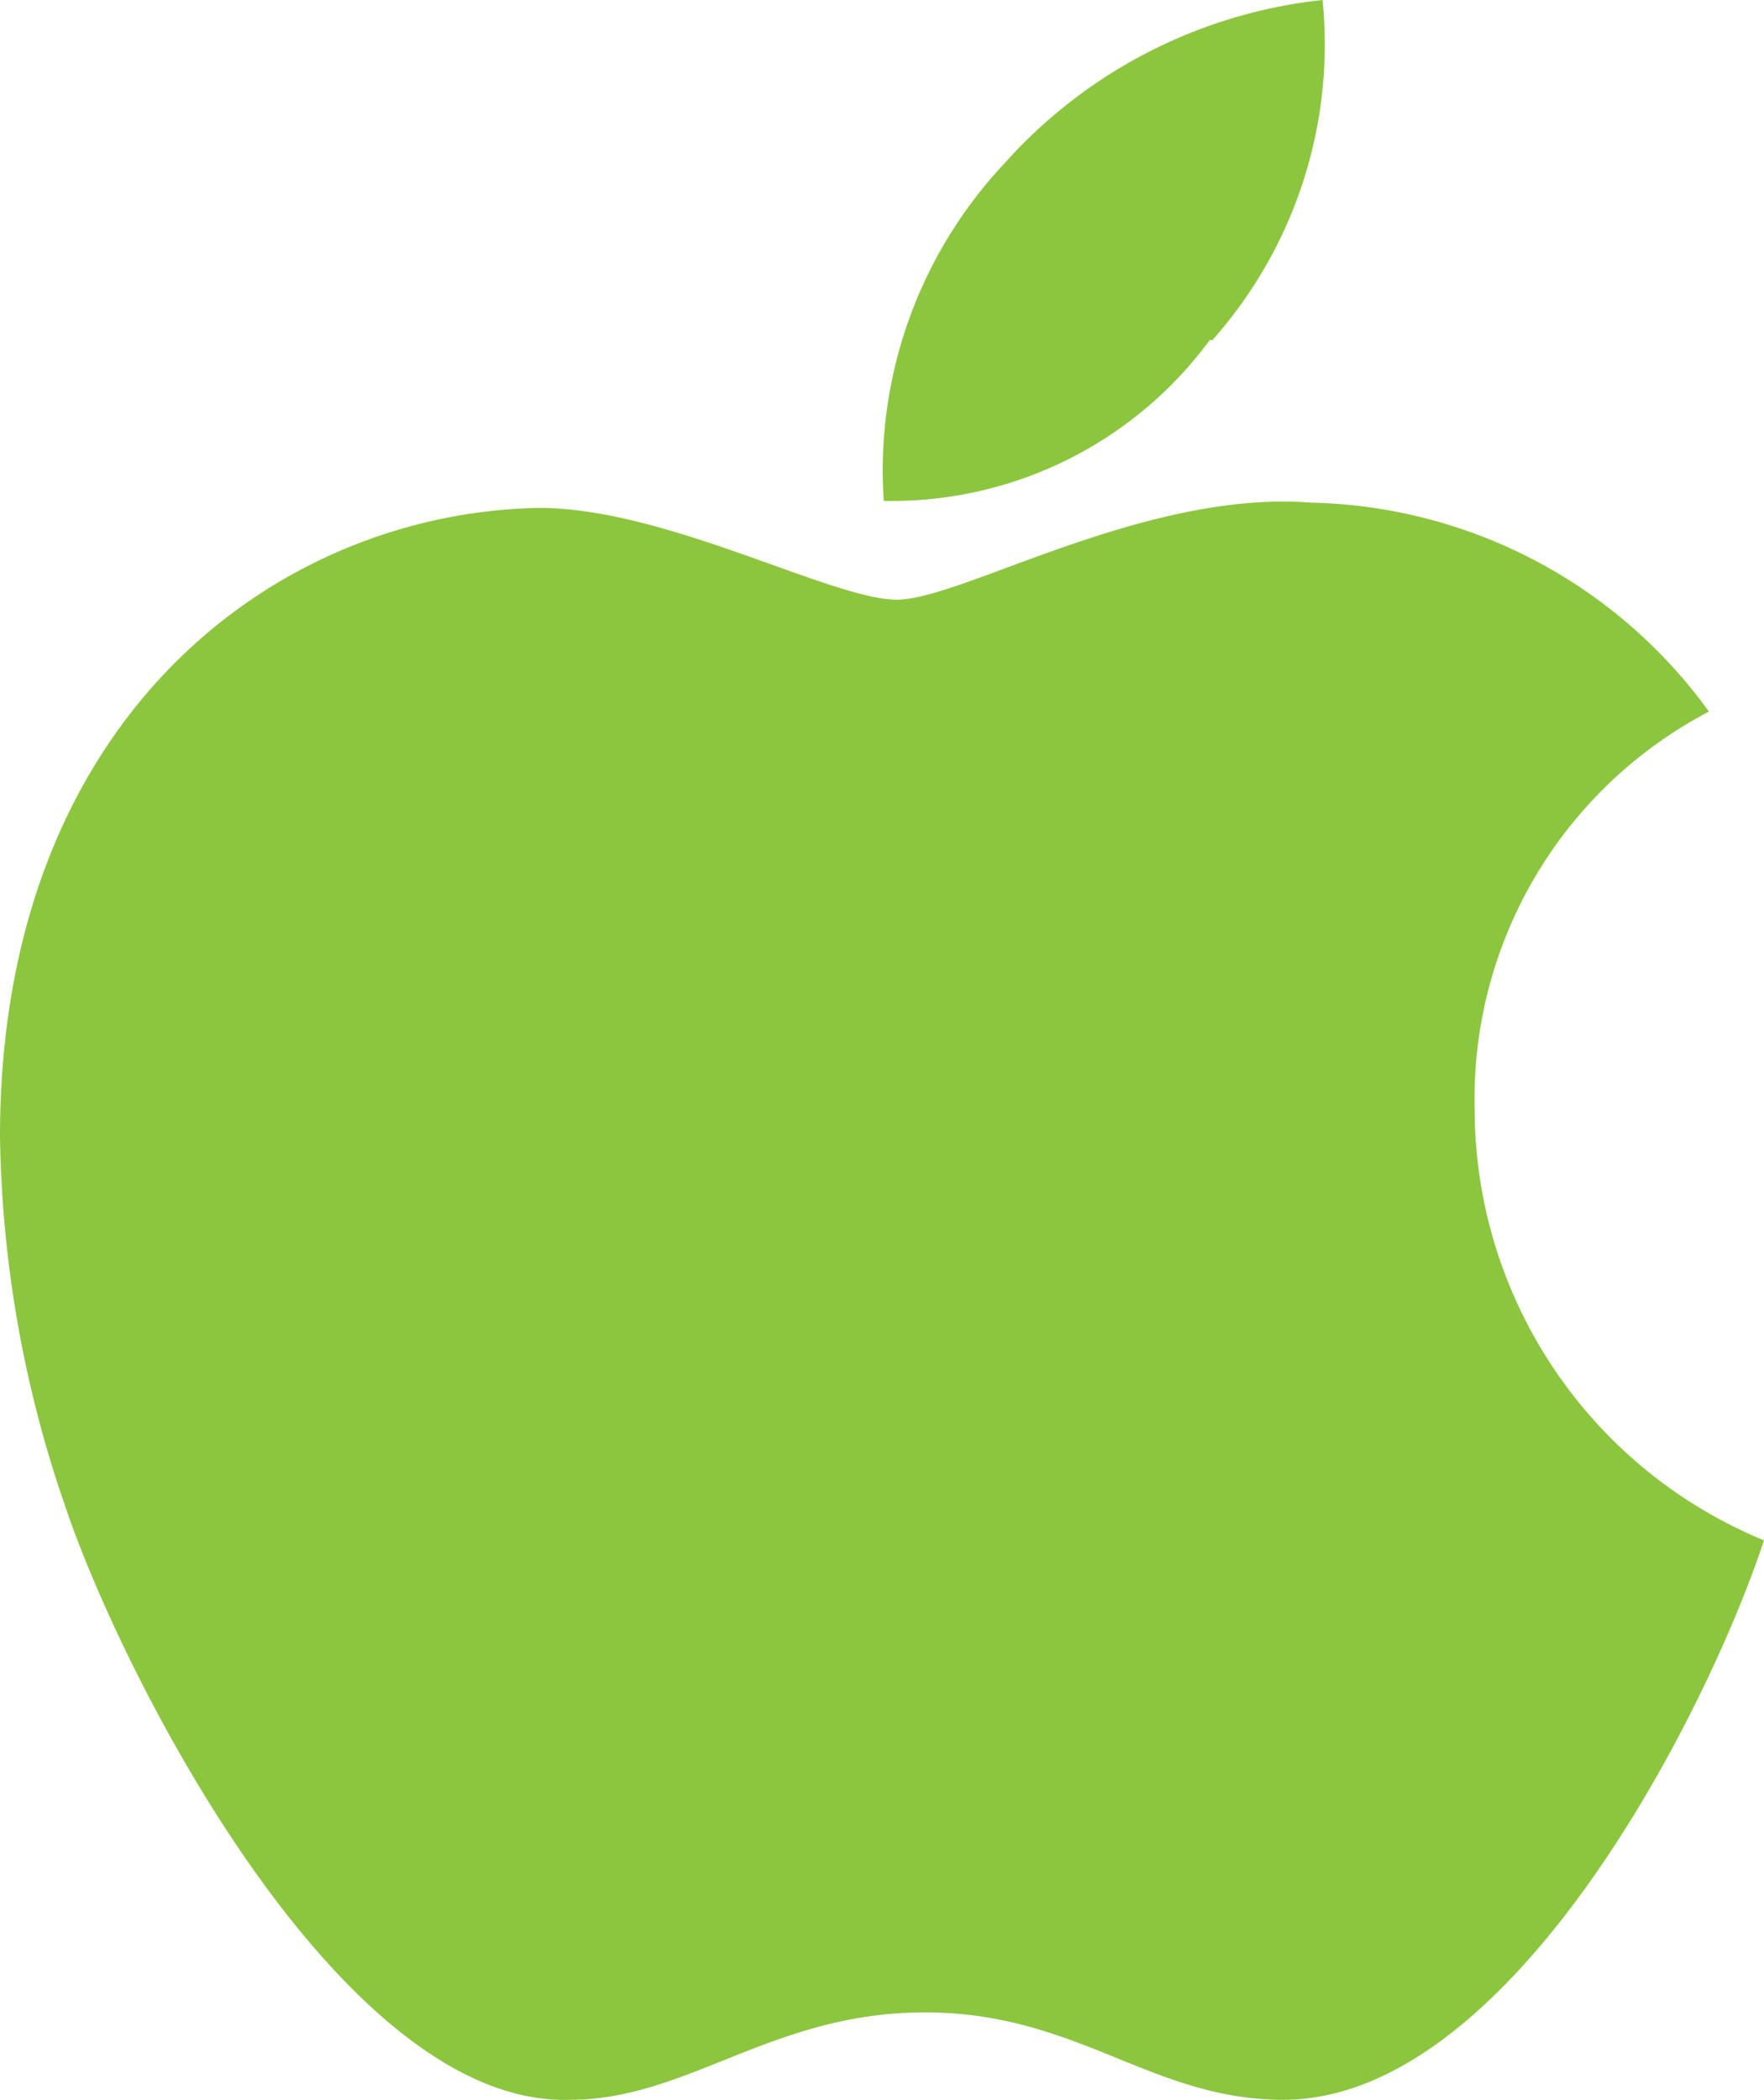
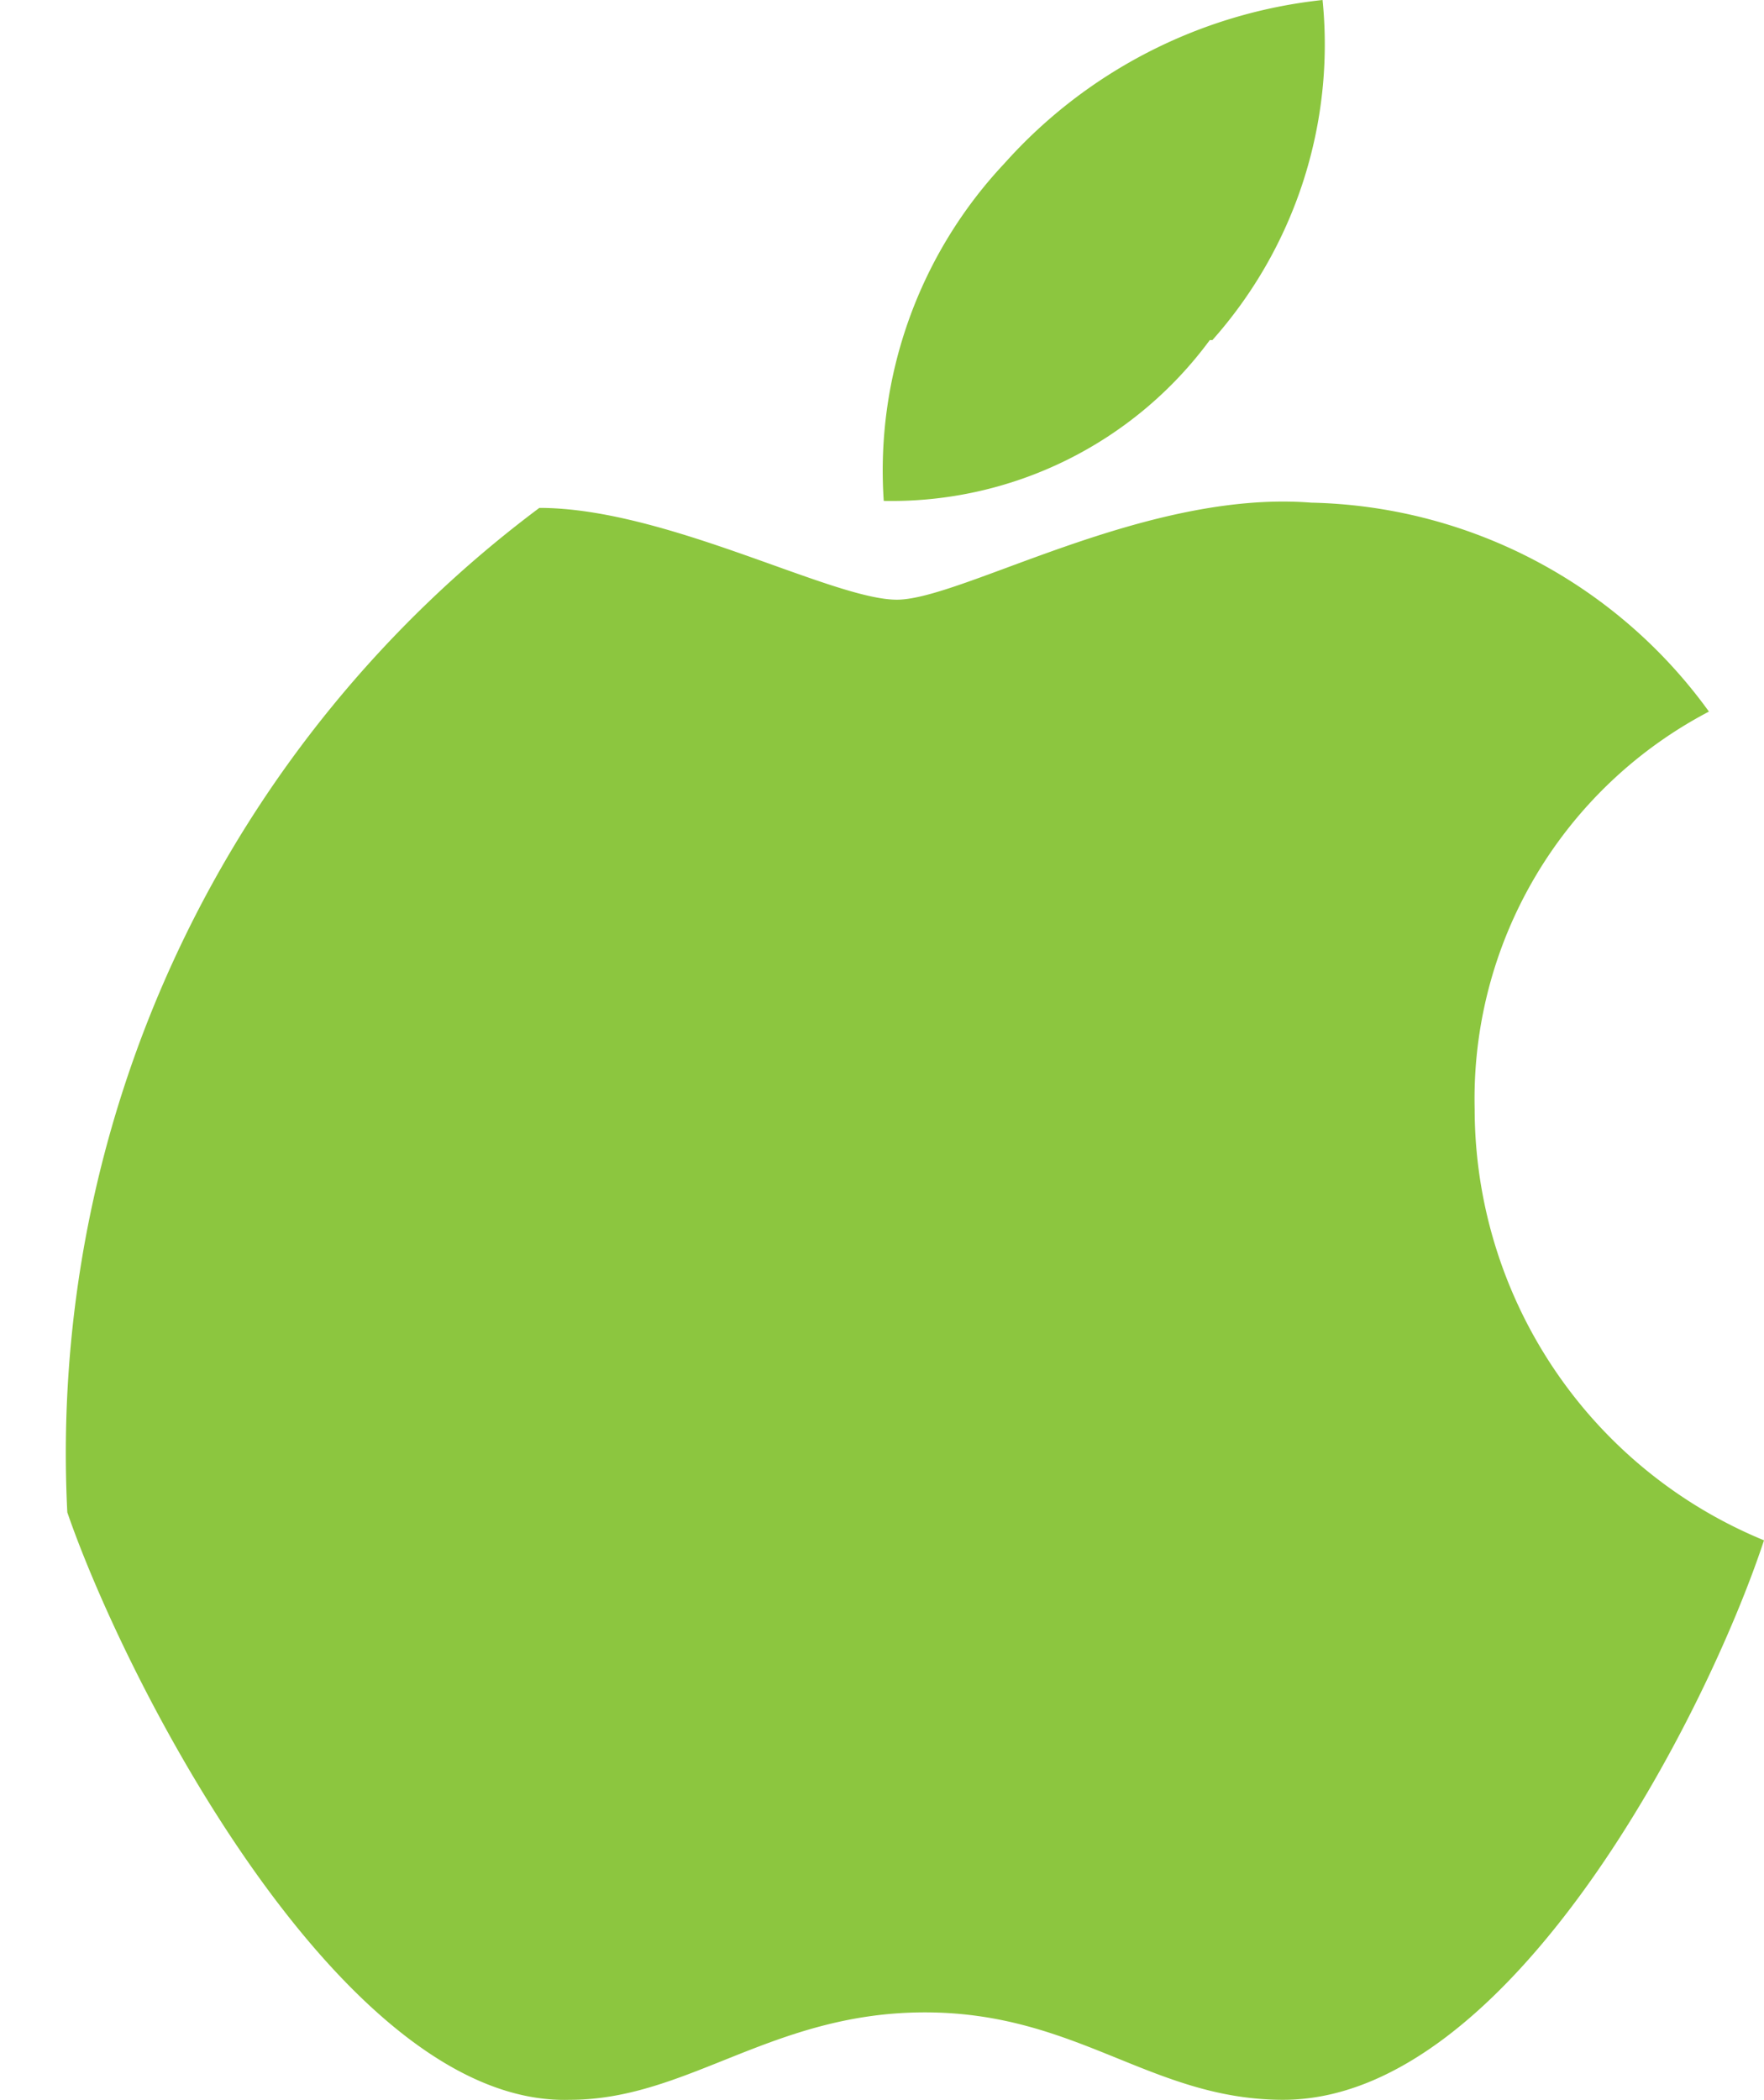
<svg xmlns="http://www.w3.org/2000/svg" viewBox="0 0 20.18 24.02">
  <defs>
    <style>.cls-1{fill:#8cc63f;}</style>
  </defs>
  <title>Asset 7</title>
  <g id="Layer_2" data-name="Layer 2">
    <g id="Layer_1-2" data-name="Layer 1">
-       <path class="cls-1" d="M16.87,12.69a5,5,0,0,1,2.68-4.55A5.76,5.76,0,0,0,15,5.75c-1.9-.15-4,1.11-4.74,1.11S7.62,5.81,6.17,5.81C3.18,5.86,0,8.19,0,13A13.5,13.5,0,0,0,.77,17.3c.69,2,3.17,6.8,5.75,6.72,1.35,0,2.31-1,4.06-1s2.59,1,4.1,1c2.61,0,4.85-4.43,5.5-6.4a5.34,5.34,0,0,1-3.31-4.93Zm-3-8.8A5.09,5.09,0,0,0,15.13,0a5.69,5.69,0,0,0-3.64,1.87,5.13,5.13,0,0,0-1.38,3.86A4.52,4.52,0,0,0,13.84,3.89Z" />
+       <path class="cls-1" d="M16.87,12.69a5,5,0,0,1,2.68-4.55A5.76,5.76,0,0,0,15,5.75c-1.9-.15-4,1.11-4.74,1.11S7.62,5.81,6.17,5.81A13.5,13.5,0,0,0,.77,17.3c.69,2,3.17,6.8,5.75,6.72,1.35,0,2.31-1,4.06-1s2.59,1,4.1,1c2.61,0,4.85-4.43,5.5-6.4a5.34,5.34,0,0,1-3.31-4.93Zm-3-8.8A5.09,5.09,0,0,0,15.13,0a5.69,5.69,0,0,0-3.64,1.87,5.13,5.13,0,0,0-1.38,3.86A4.52,4.52,0,0,0,13.84,3.89Z" />
    </g>
  </g>
</svg>